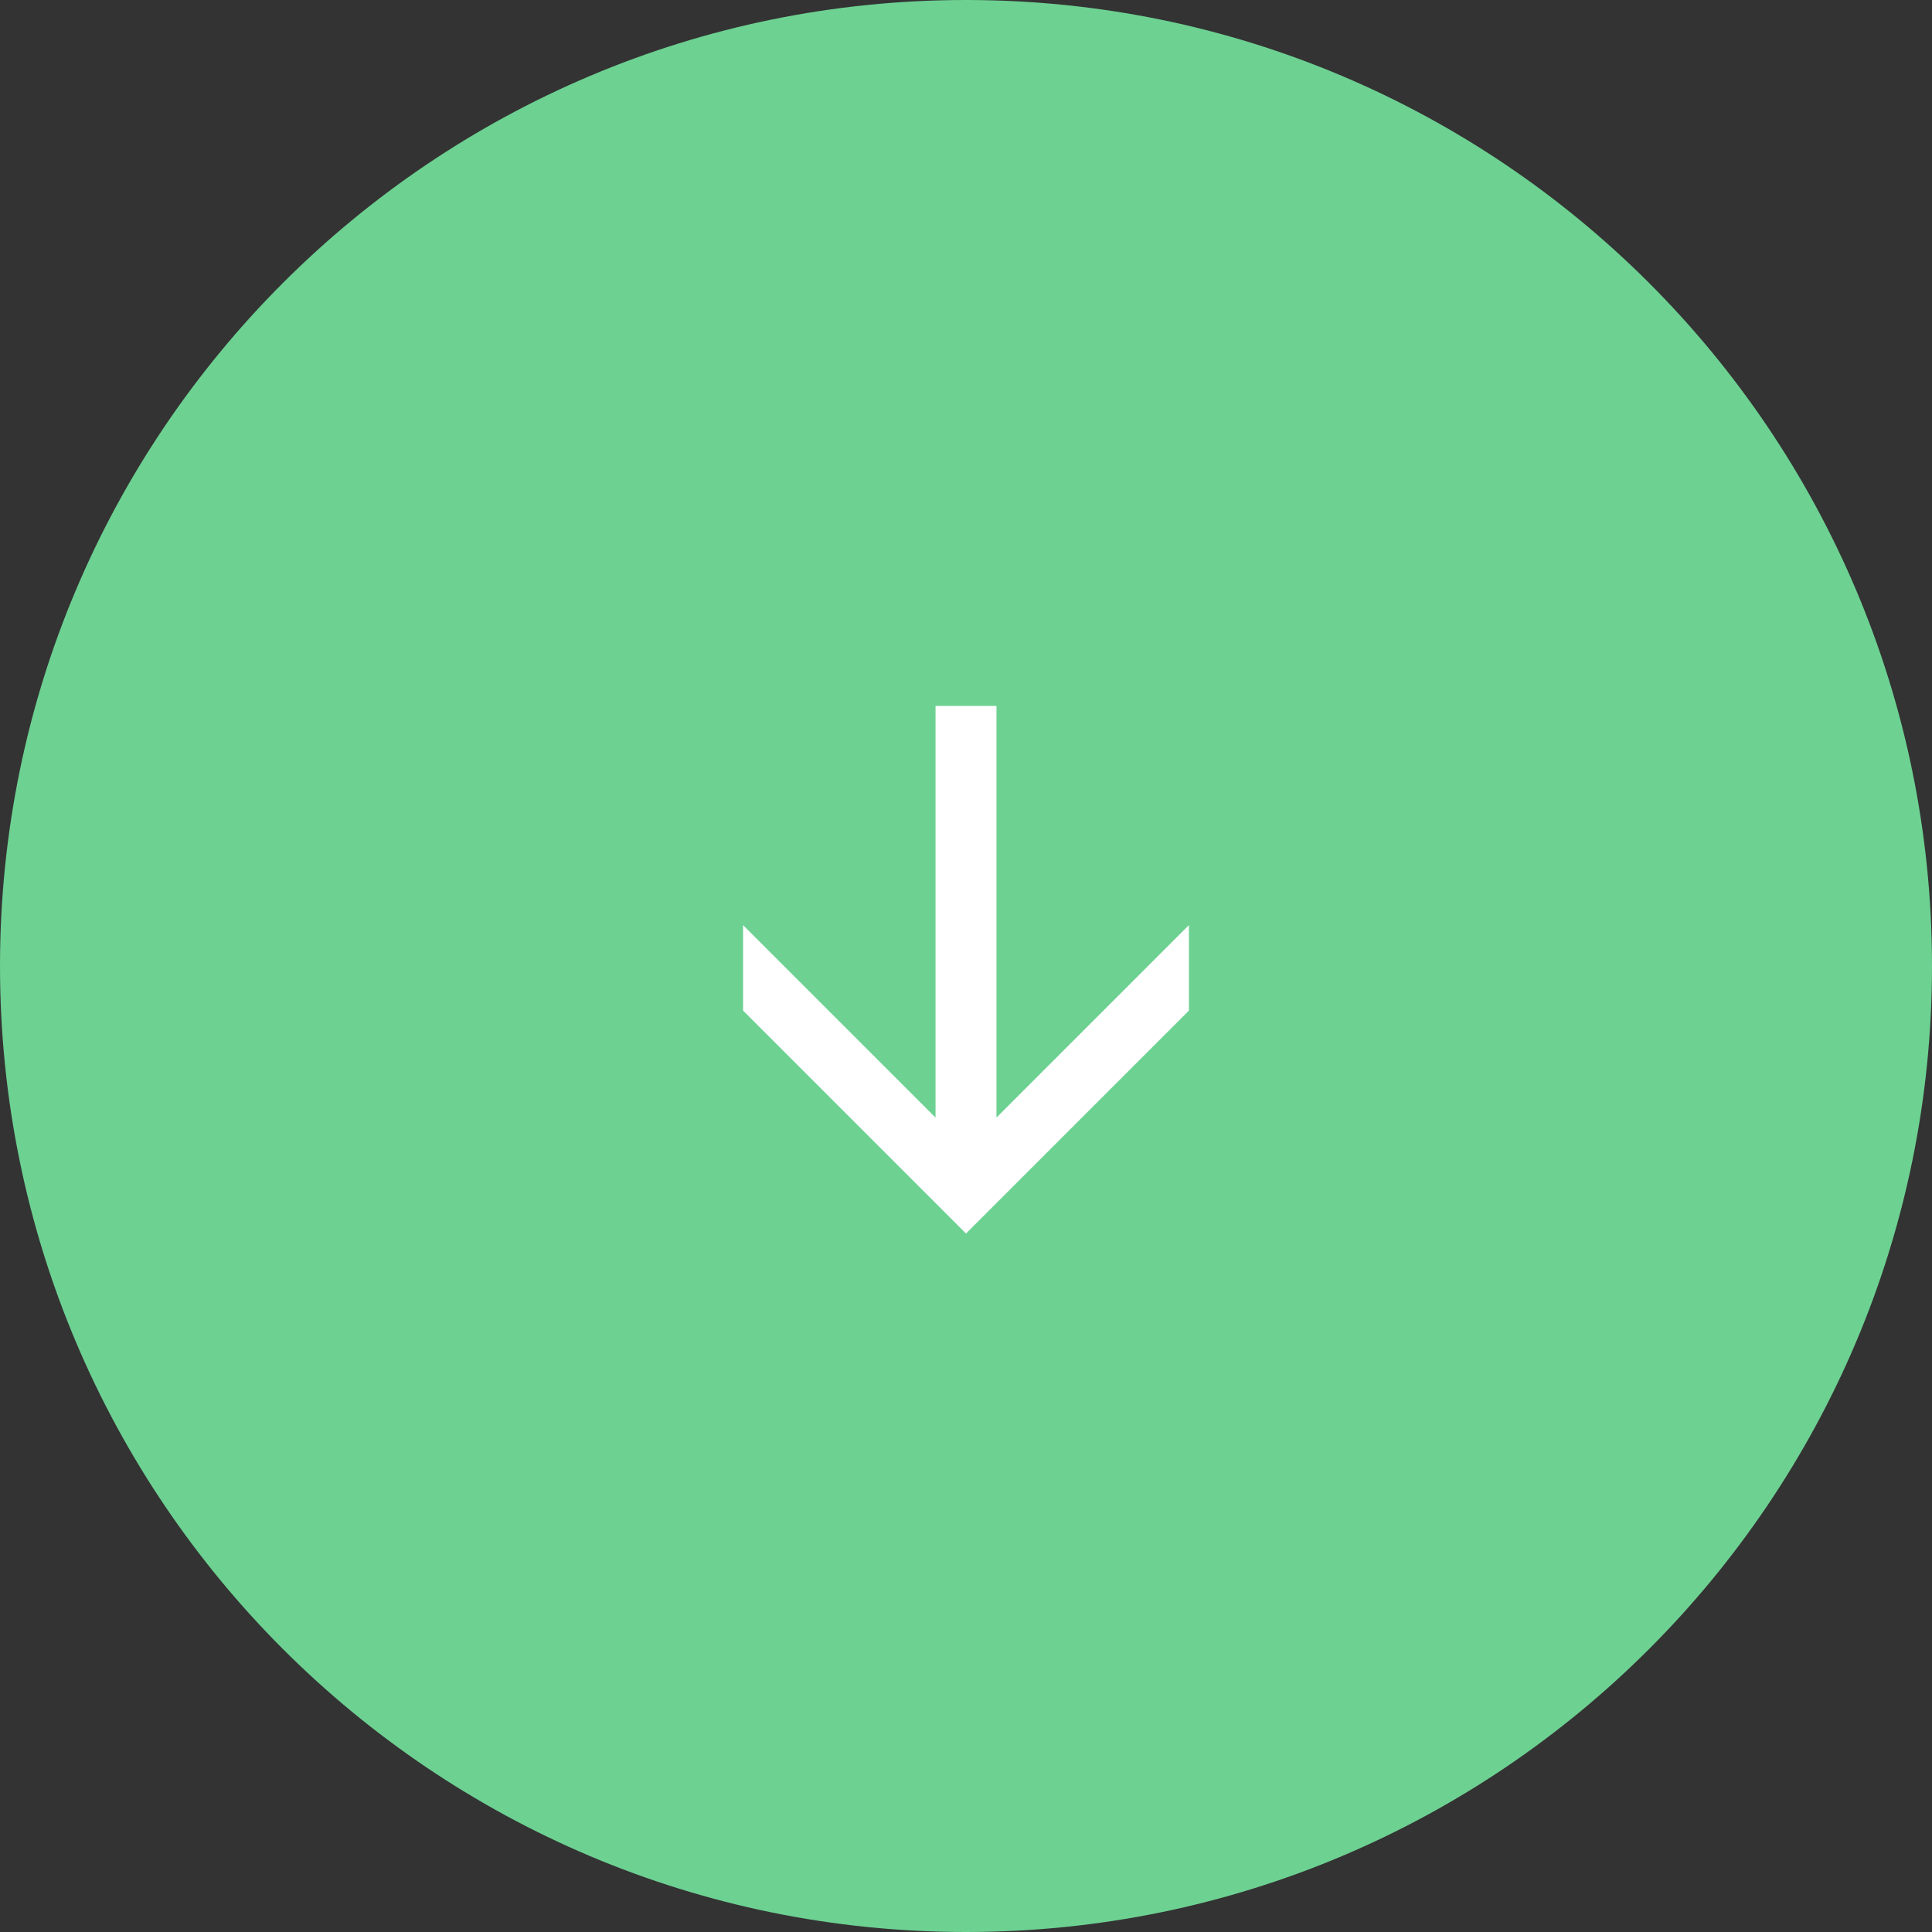
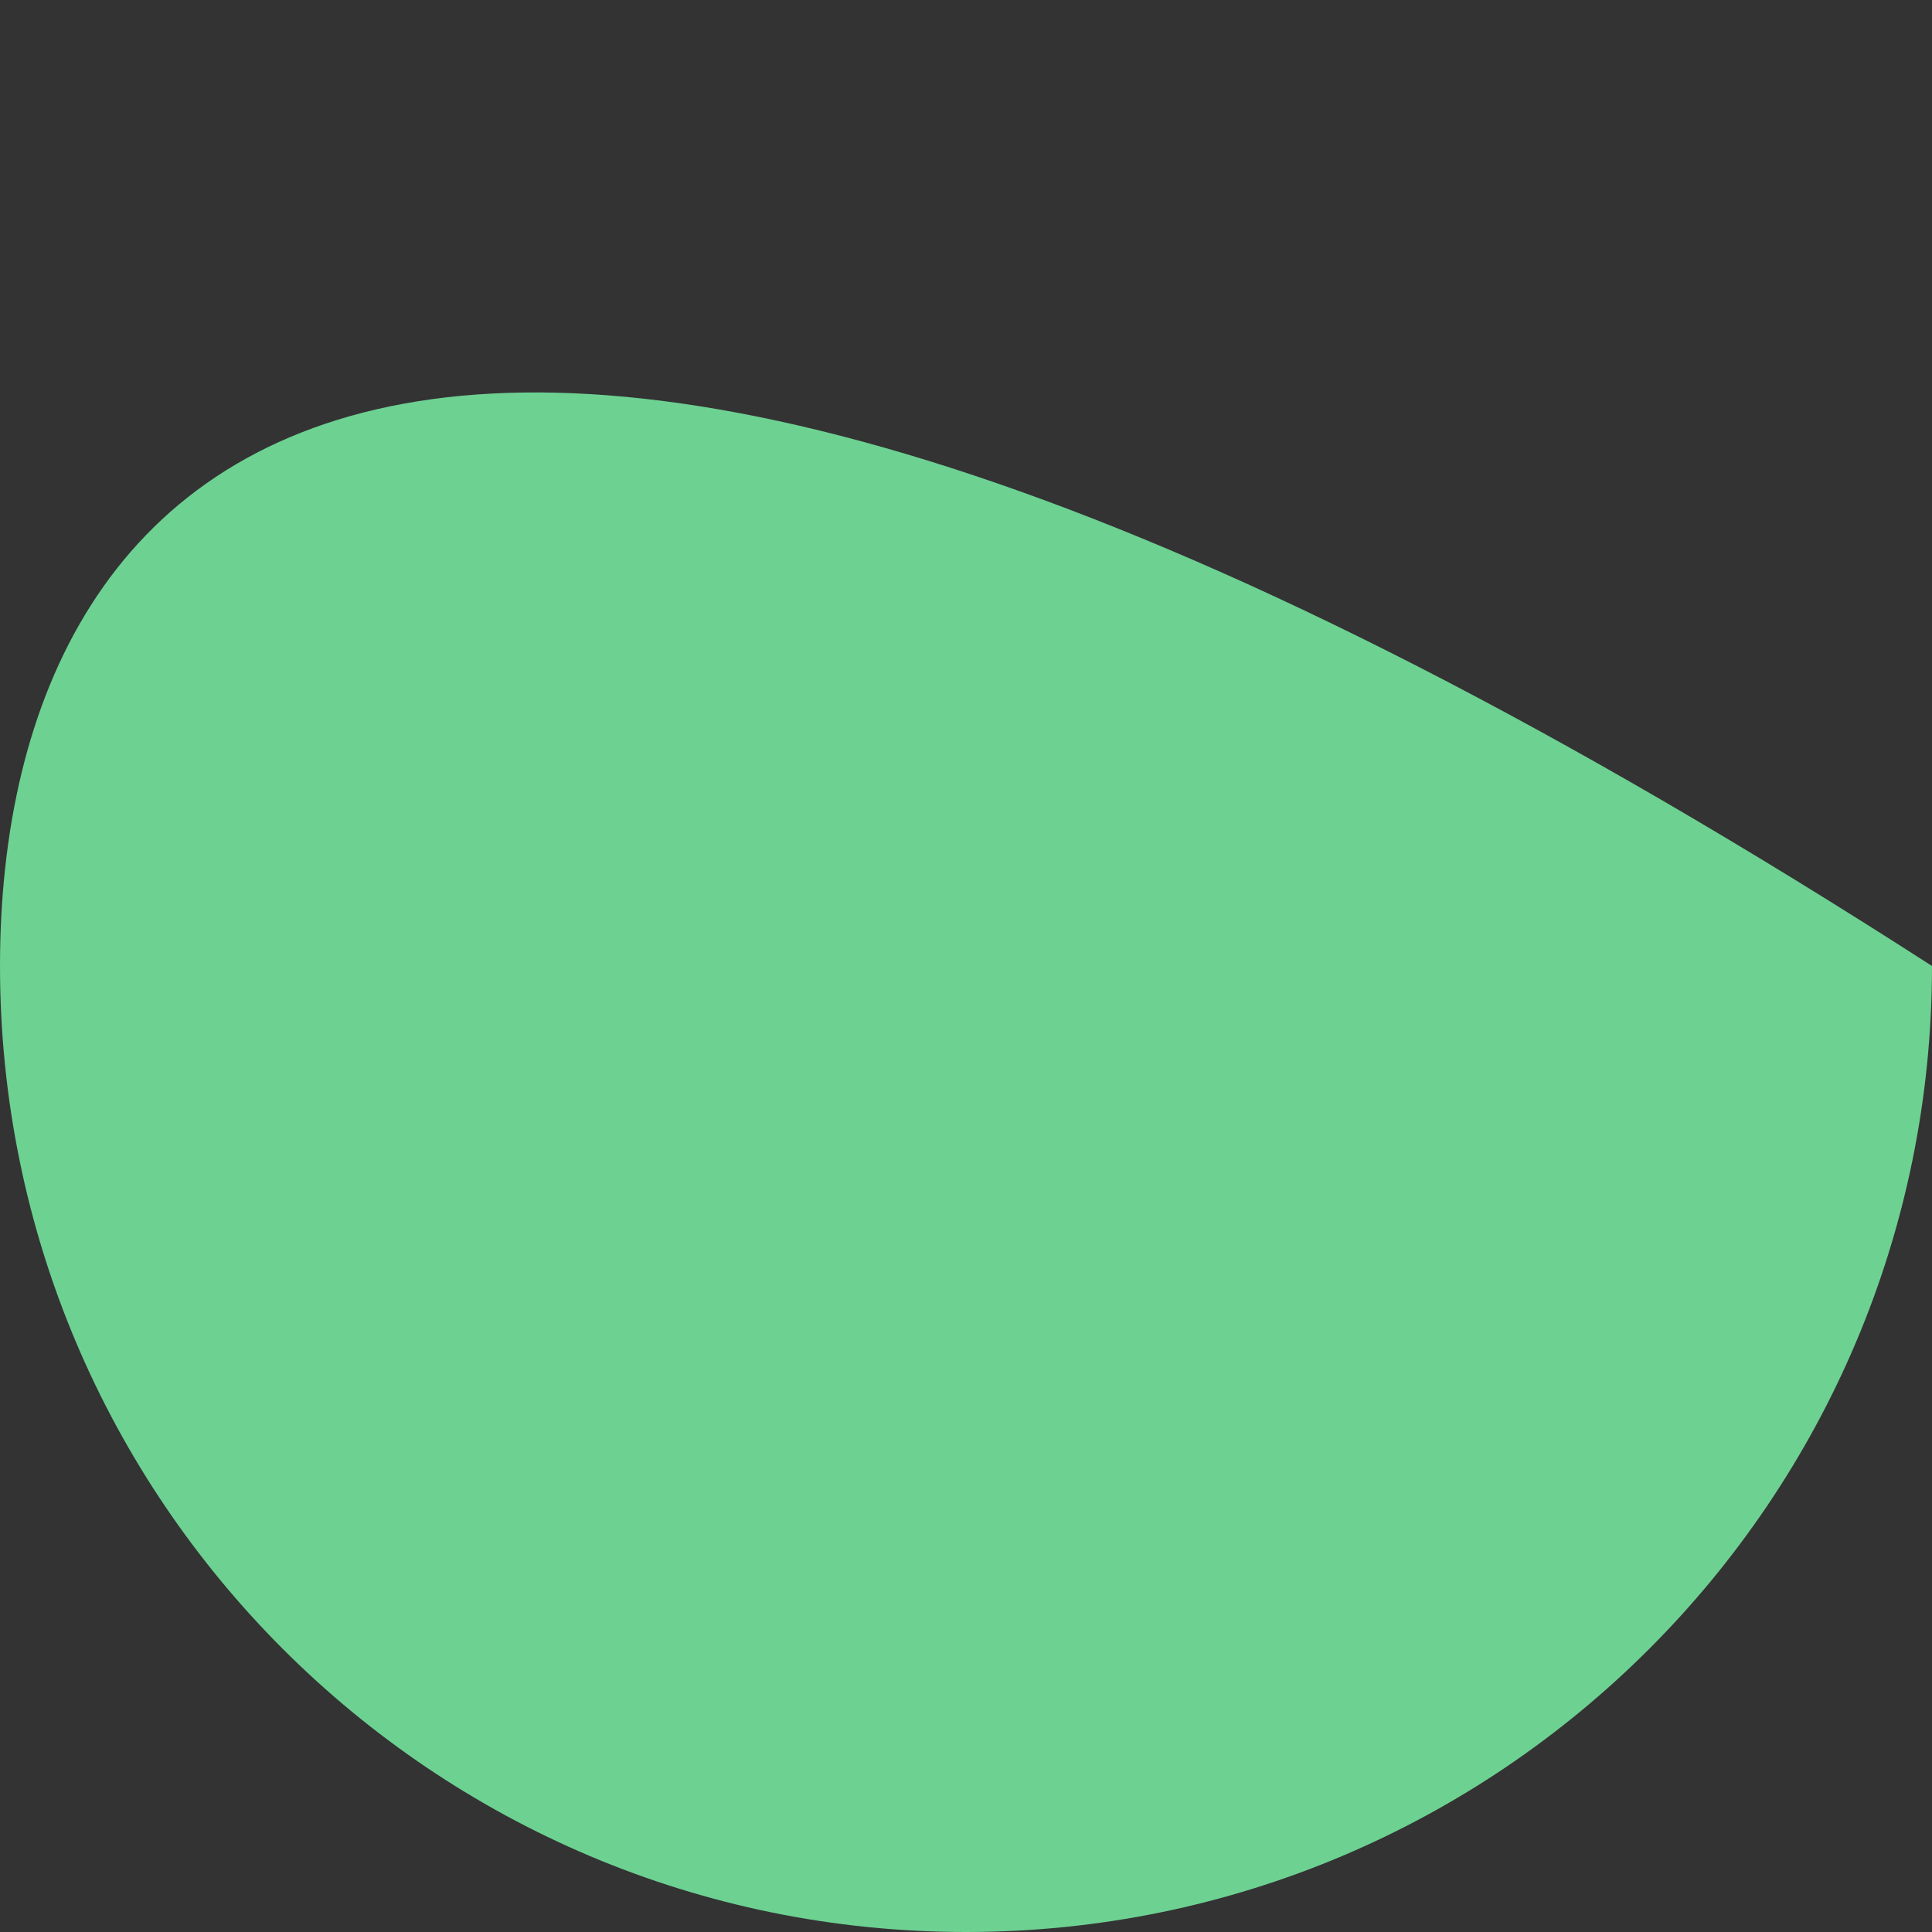
<svg xmlns="http://www.w3.org/2000/svg" width="52" height="52" viewBox="0 0 52 52" fill="none">
  <rect x="0" y="0" width="52" height="52" fill="#333333" stroke="none" />
-   <path d="M26 52C40.359 52 52 40.359 52 26C52 11.641 40.359 0 26 0C11.641 0 0 11.641 0 26C0 40.359 11.641 52 26 52Z" fill="#6DD192" />
-   <path d="M25.18 30.08V19H26.82V30.08L32 24.9V27.2L26 33.2L20 27.2V24.9L25.18 30.08Z" fill="white" />
+   <path d="M26 52C40.359 52 52 40.359 52 26C11.641 0 0 11.641 0 26C0 40.359 11.641 52 26 52Z" fill="#6DD192" />
</svg>